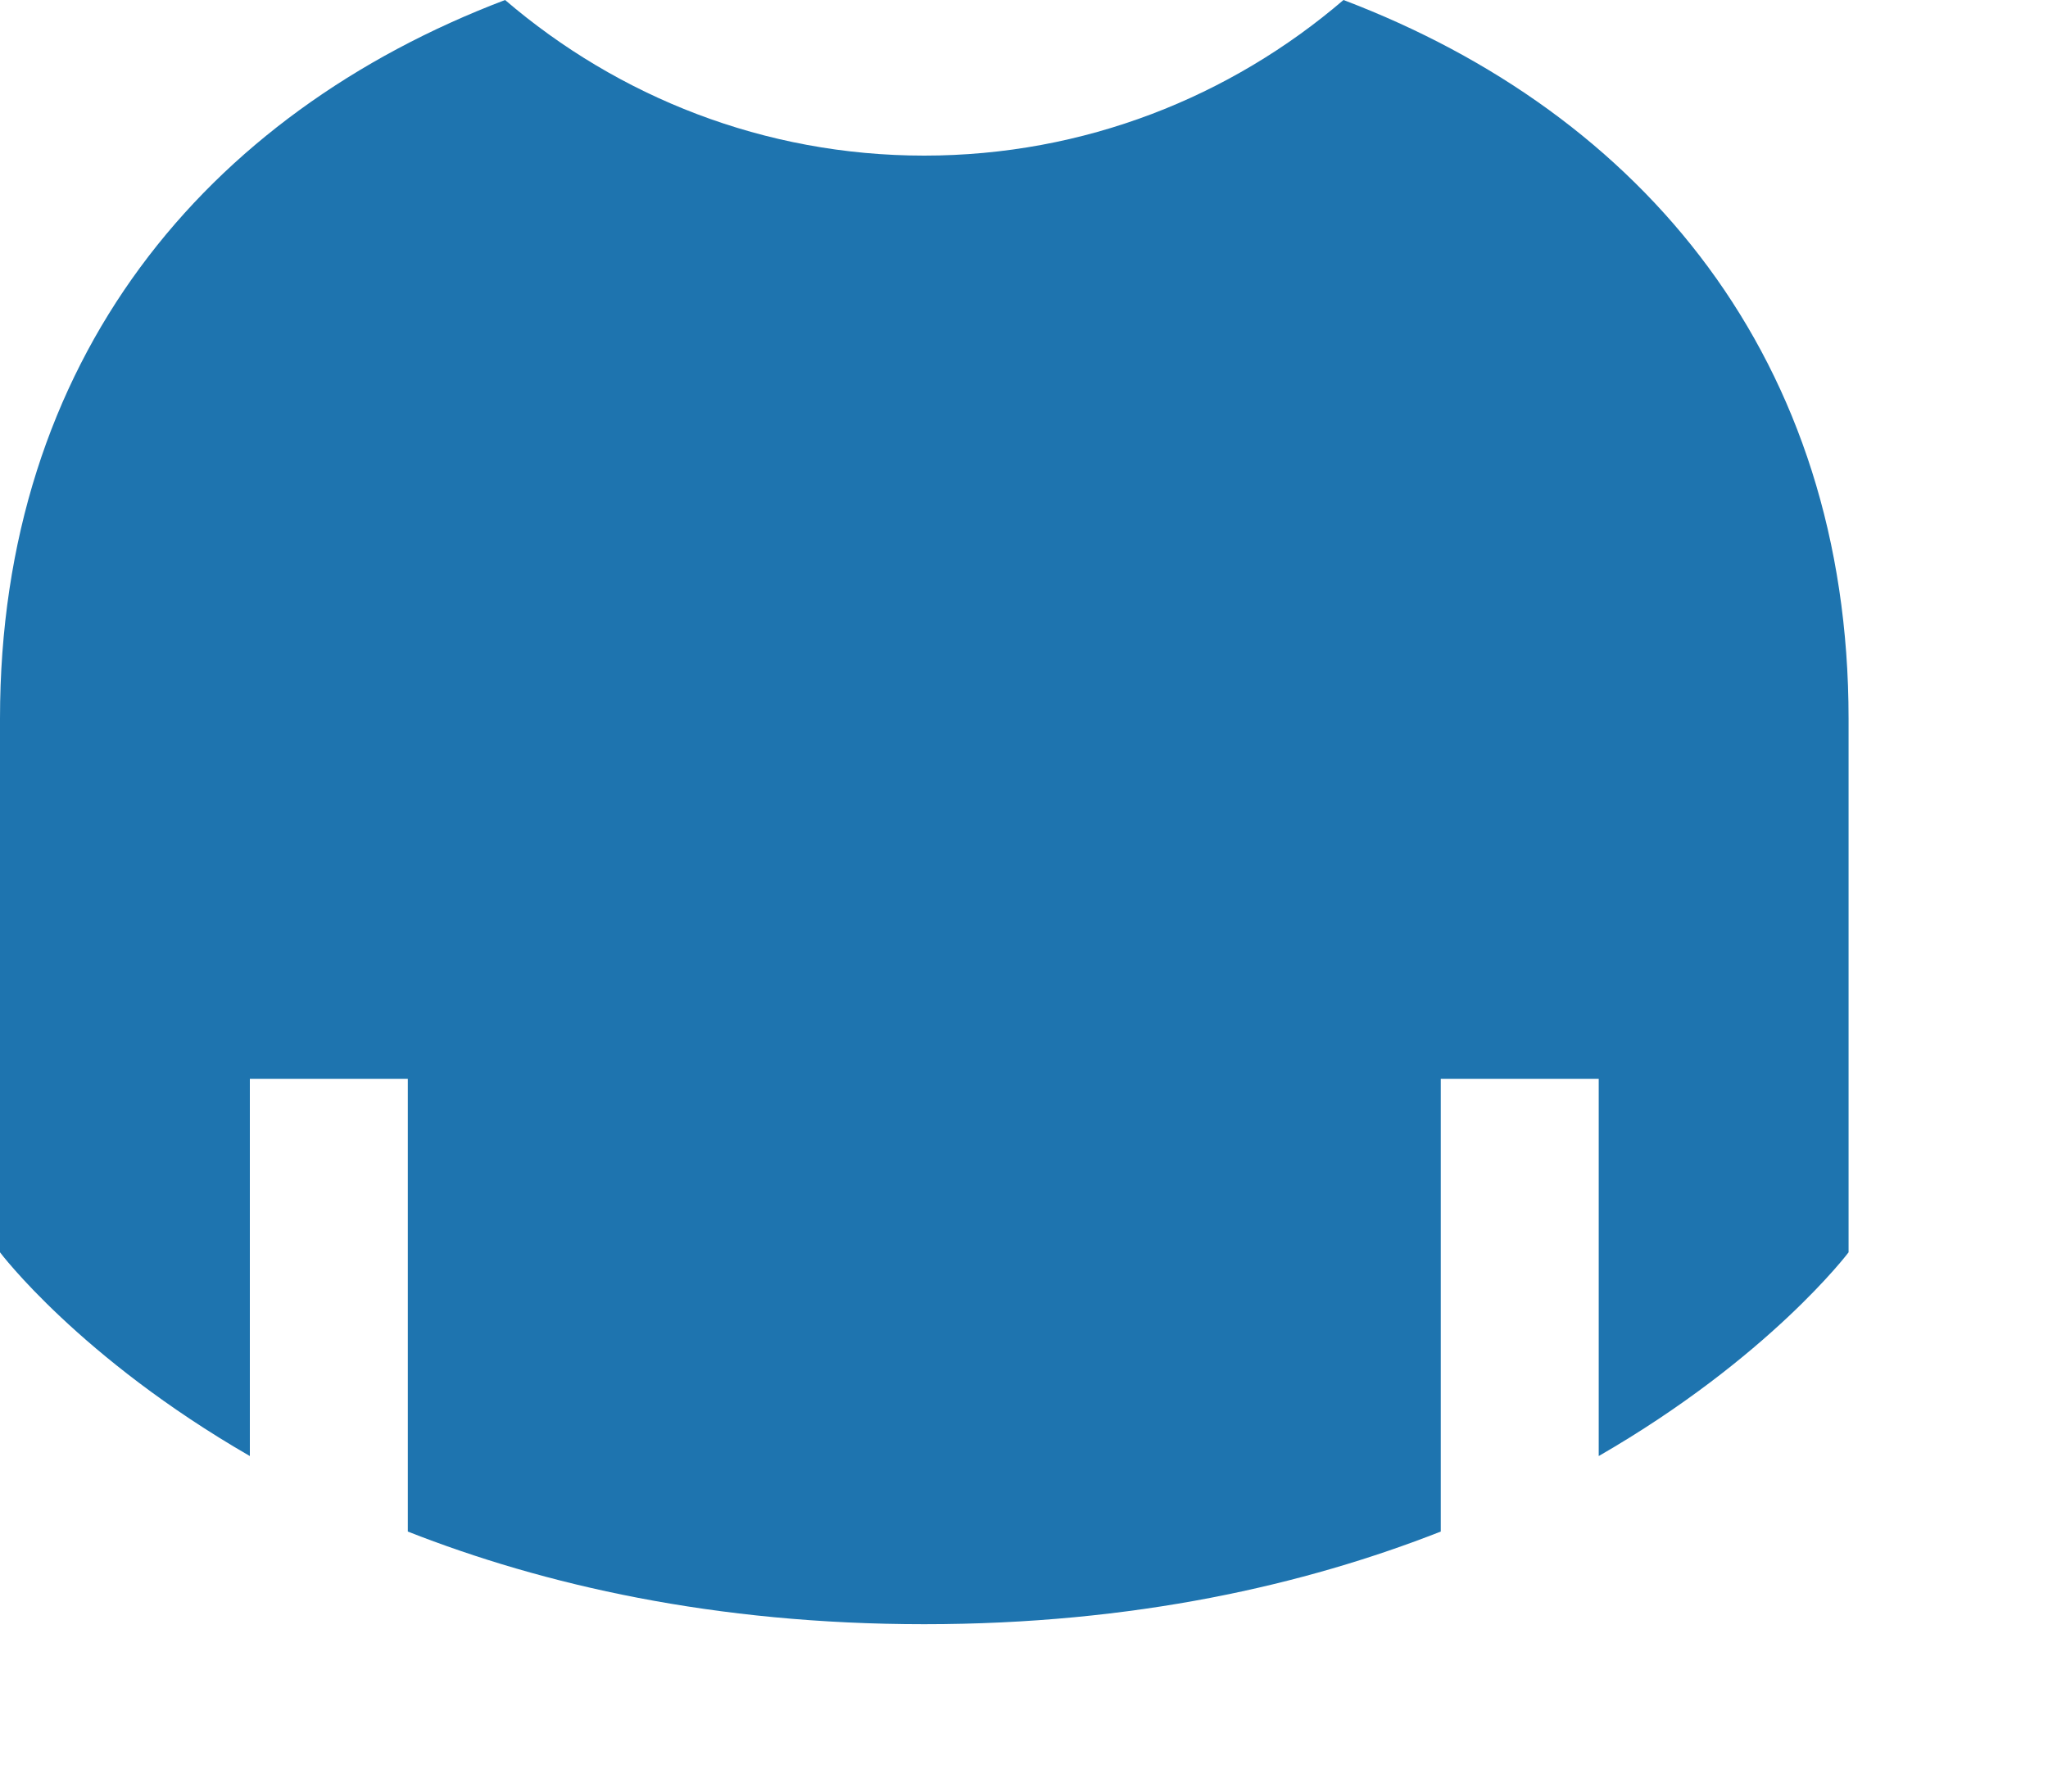
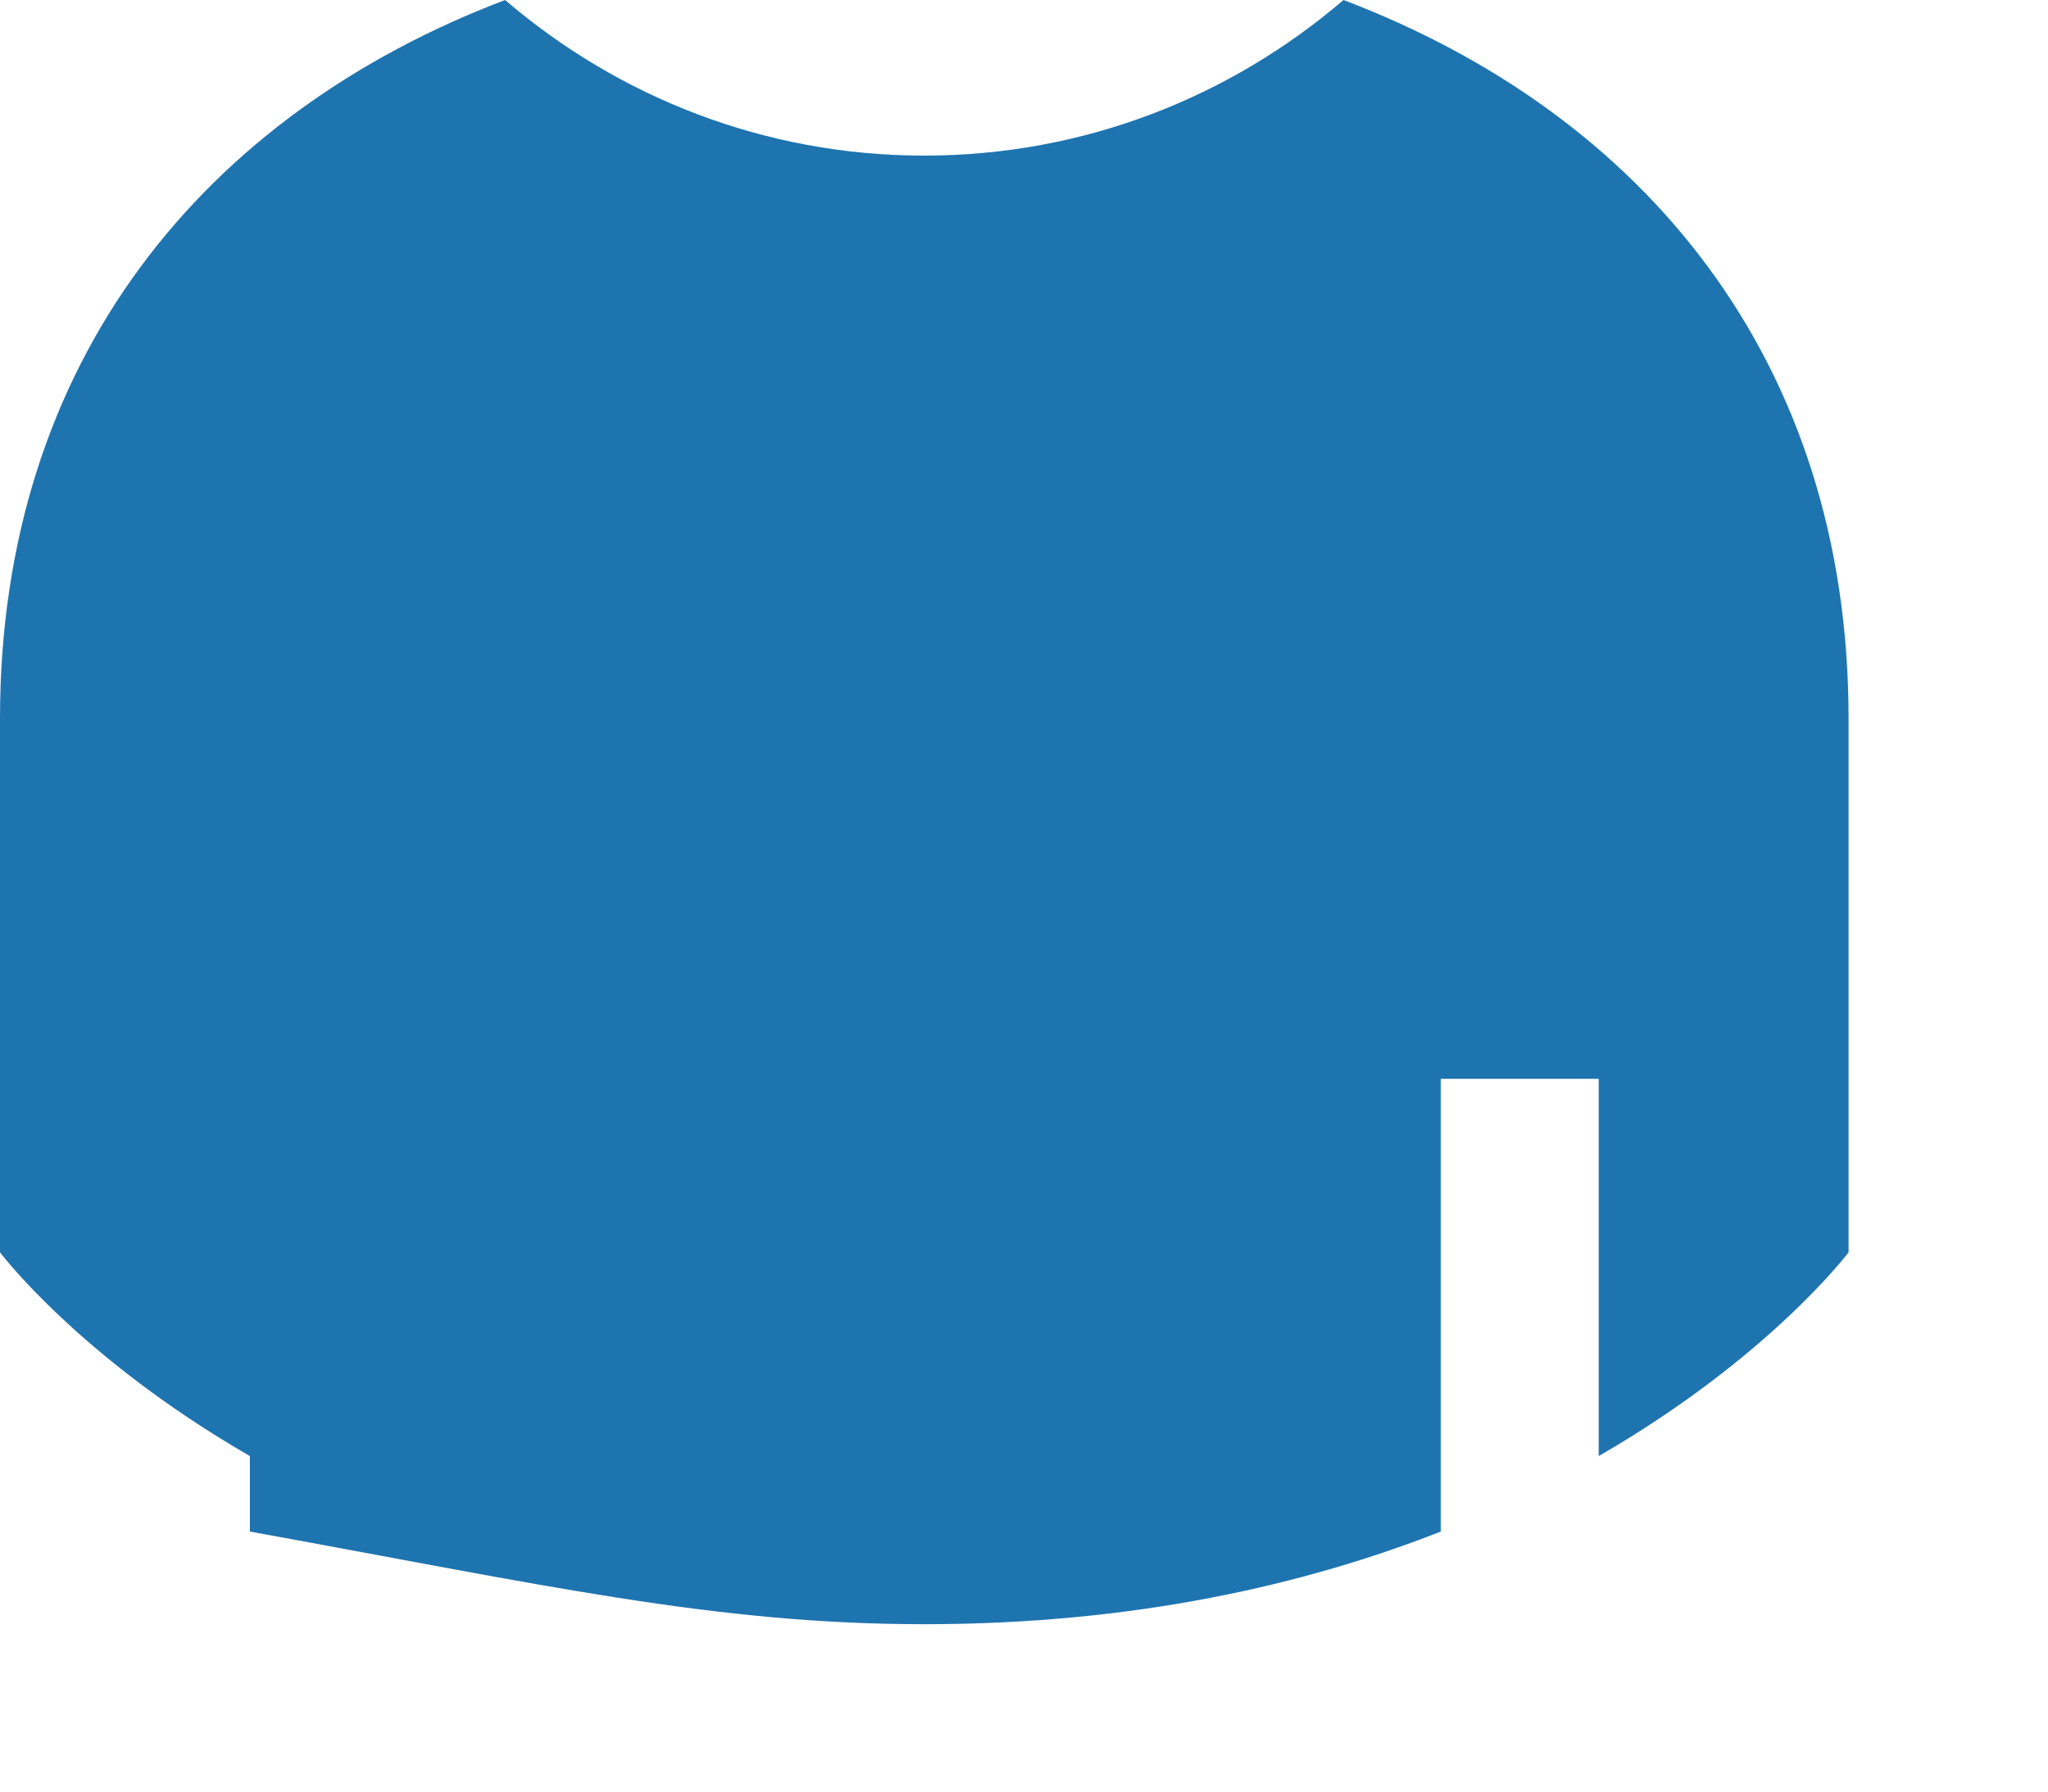
<svg xmlns="http://www.w3.org/2000/svg" fill="none" height="100%" overflow="visible" preserveAspectRatio="none" style="display: block;" viewBox="0 0 8 7" width="100%">
-   <path d="M5.248 0C4.807 0.378 4.236 0.608 3.61 0.608C2.985 0.608 2.414 0.378 1.973 0C0.802 0.445 0 1.406 0 2.808V4.893C0 4.893 0.309 5.304 0.976 5.689V4.215H1.593V5.984C2.122 6.192 2.791 6.346 3.61 6.346C4.431 6.346 5.098 6.192 5.628 5.984V4.215H6.245V5.689C6.912 5.304 7.221 4.893 7.221 4.893V2.808C7.221 1.406 6.419 0.445 5.248 0Z" fill="#1E74AF" id="Vector" />
+   <path d="M5.248 0C4.807 0.378 4.236 0.608 3.61 0.608C2.985 0.608 2.414 0.378 1.973 0C0.802 0.445 0 1.406 0 2.808V4.893C0 4.893 0.309 5.304 0.976 5.689V4.215V5.984C2.122 6.192 2.791 6.346 3.61 6.346C4.431 6.346 5.098 6.192 5.628 5.984V4.215H6.245V5.689C6.912 5.304 7.221 4.893 7.221 4.893V2.808C7.221 1.406 6.419 0.445 5.248 0Z" fill="#1E74AF" id="Vector" />
</svg>